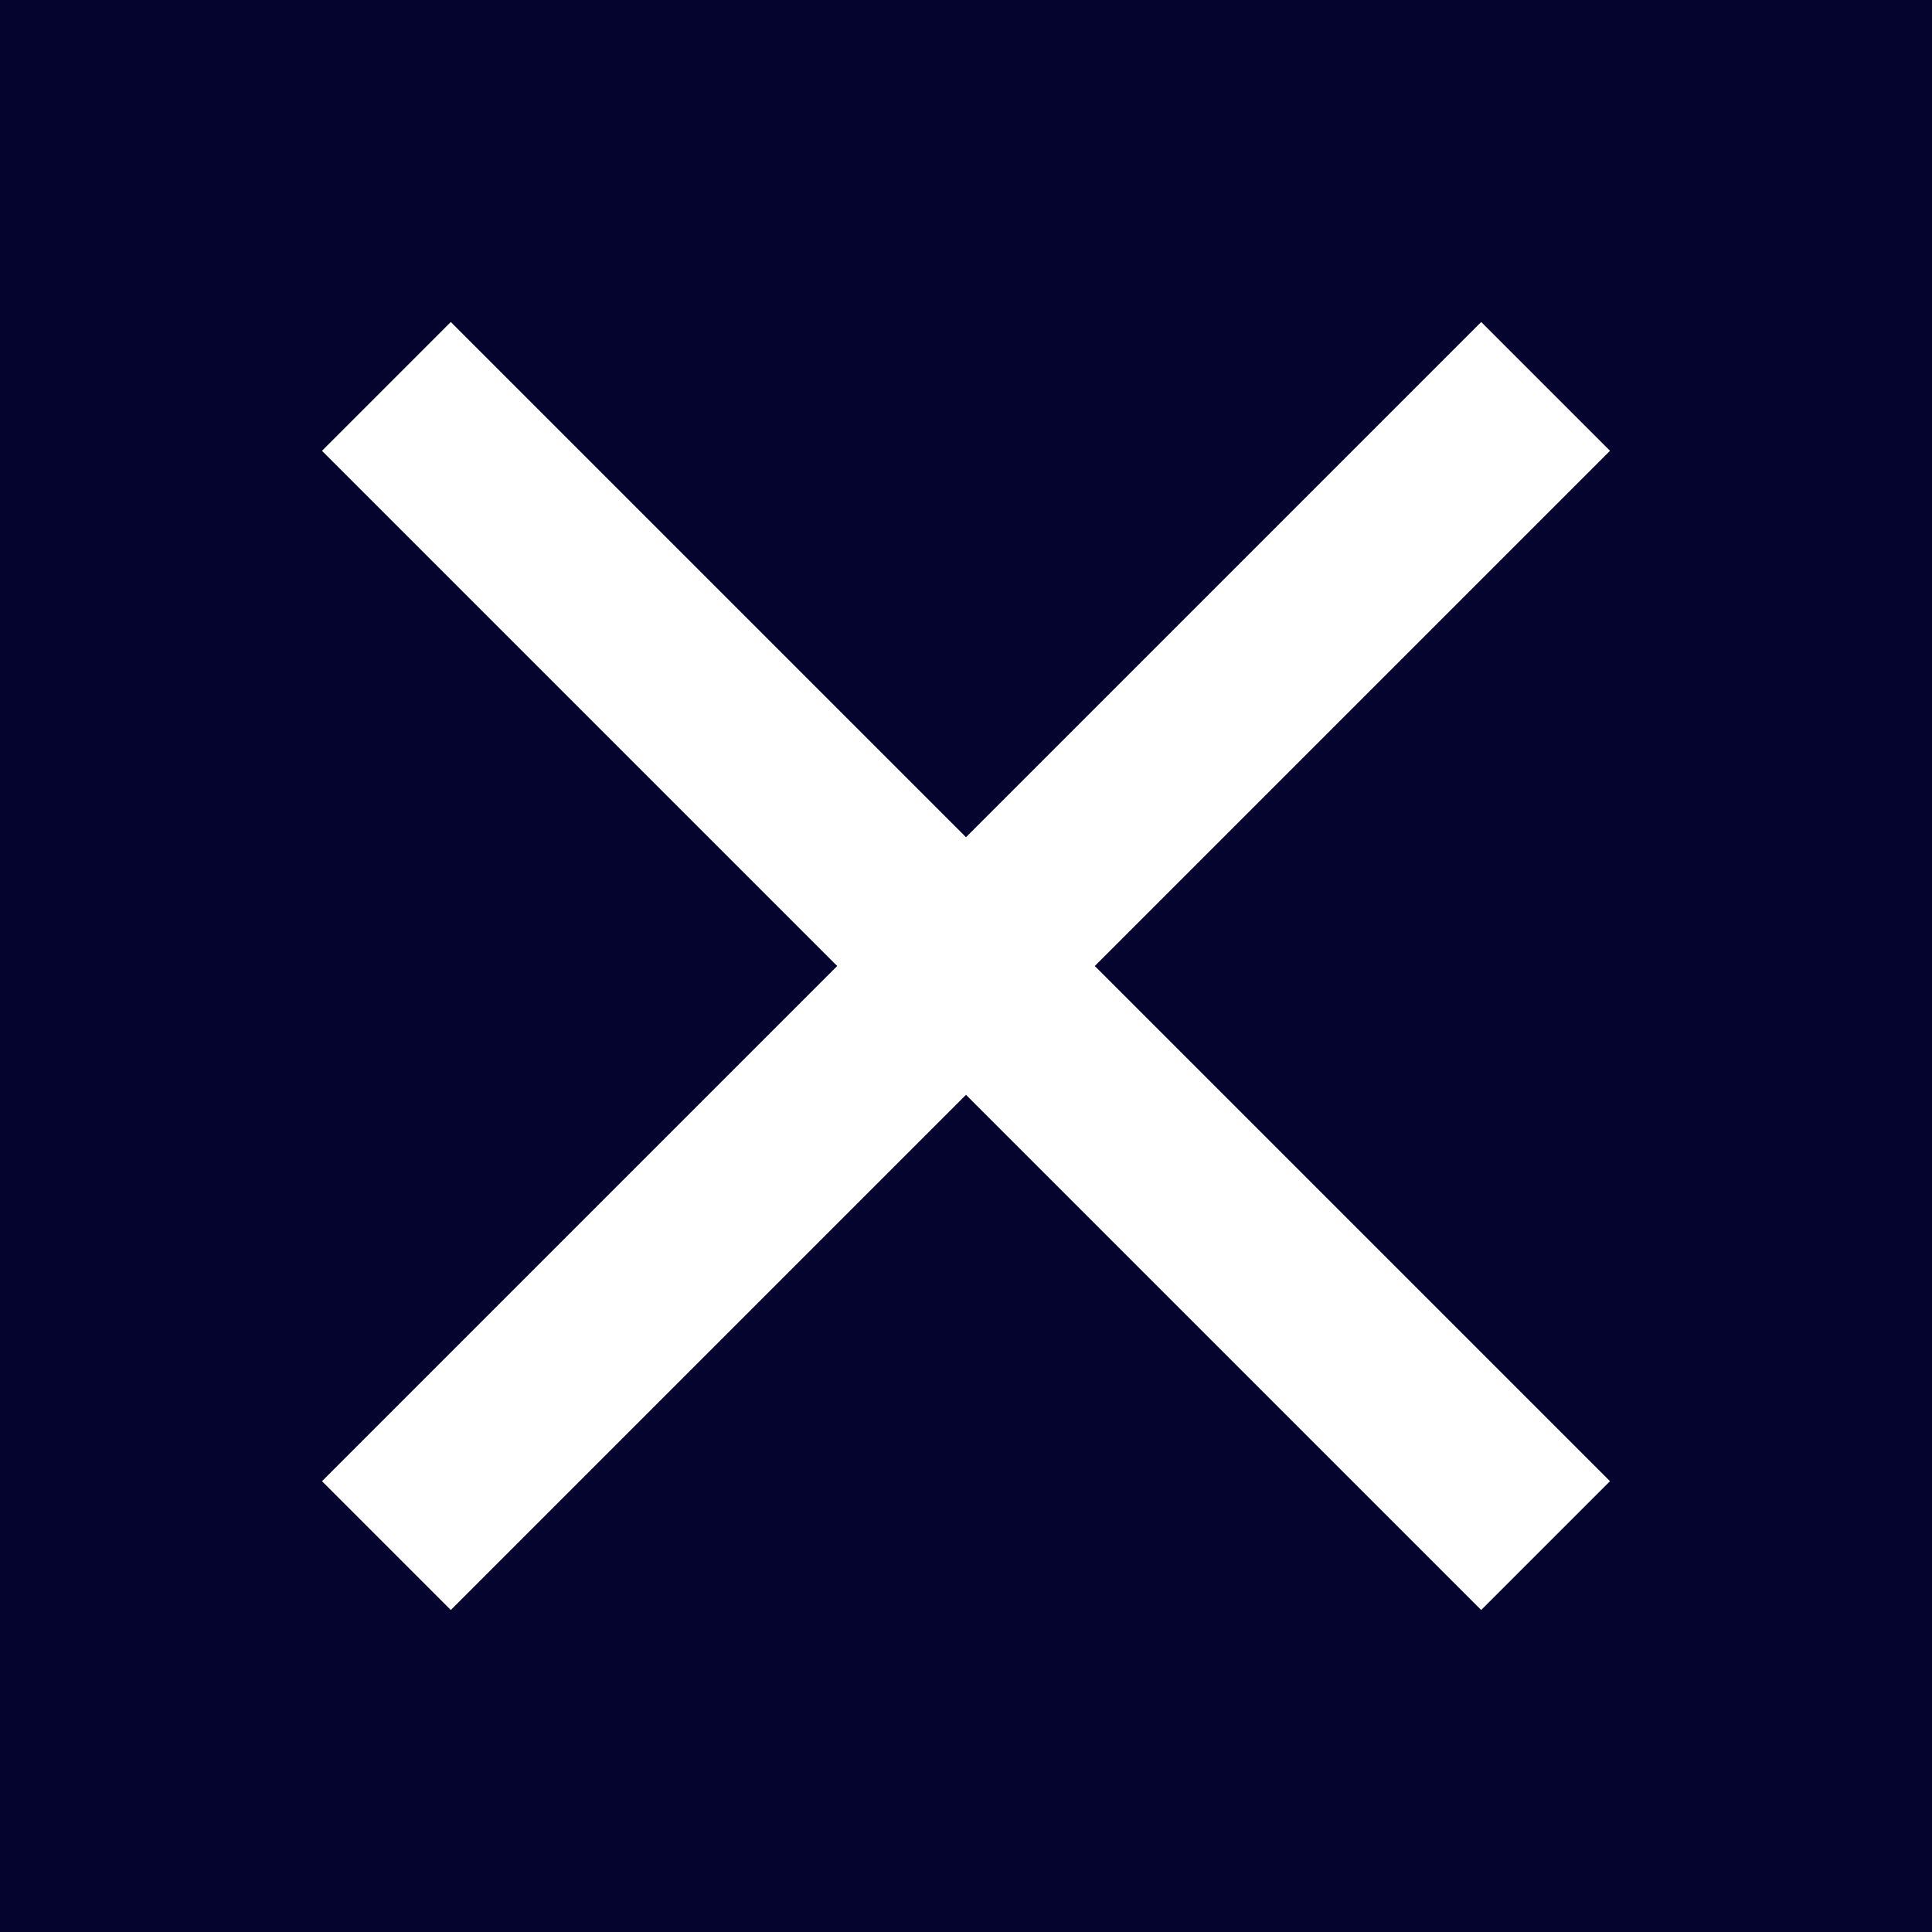
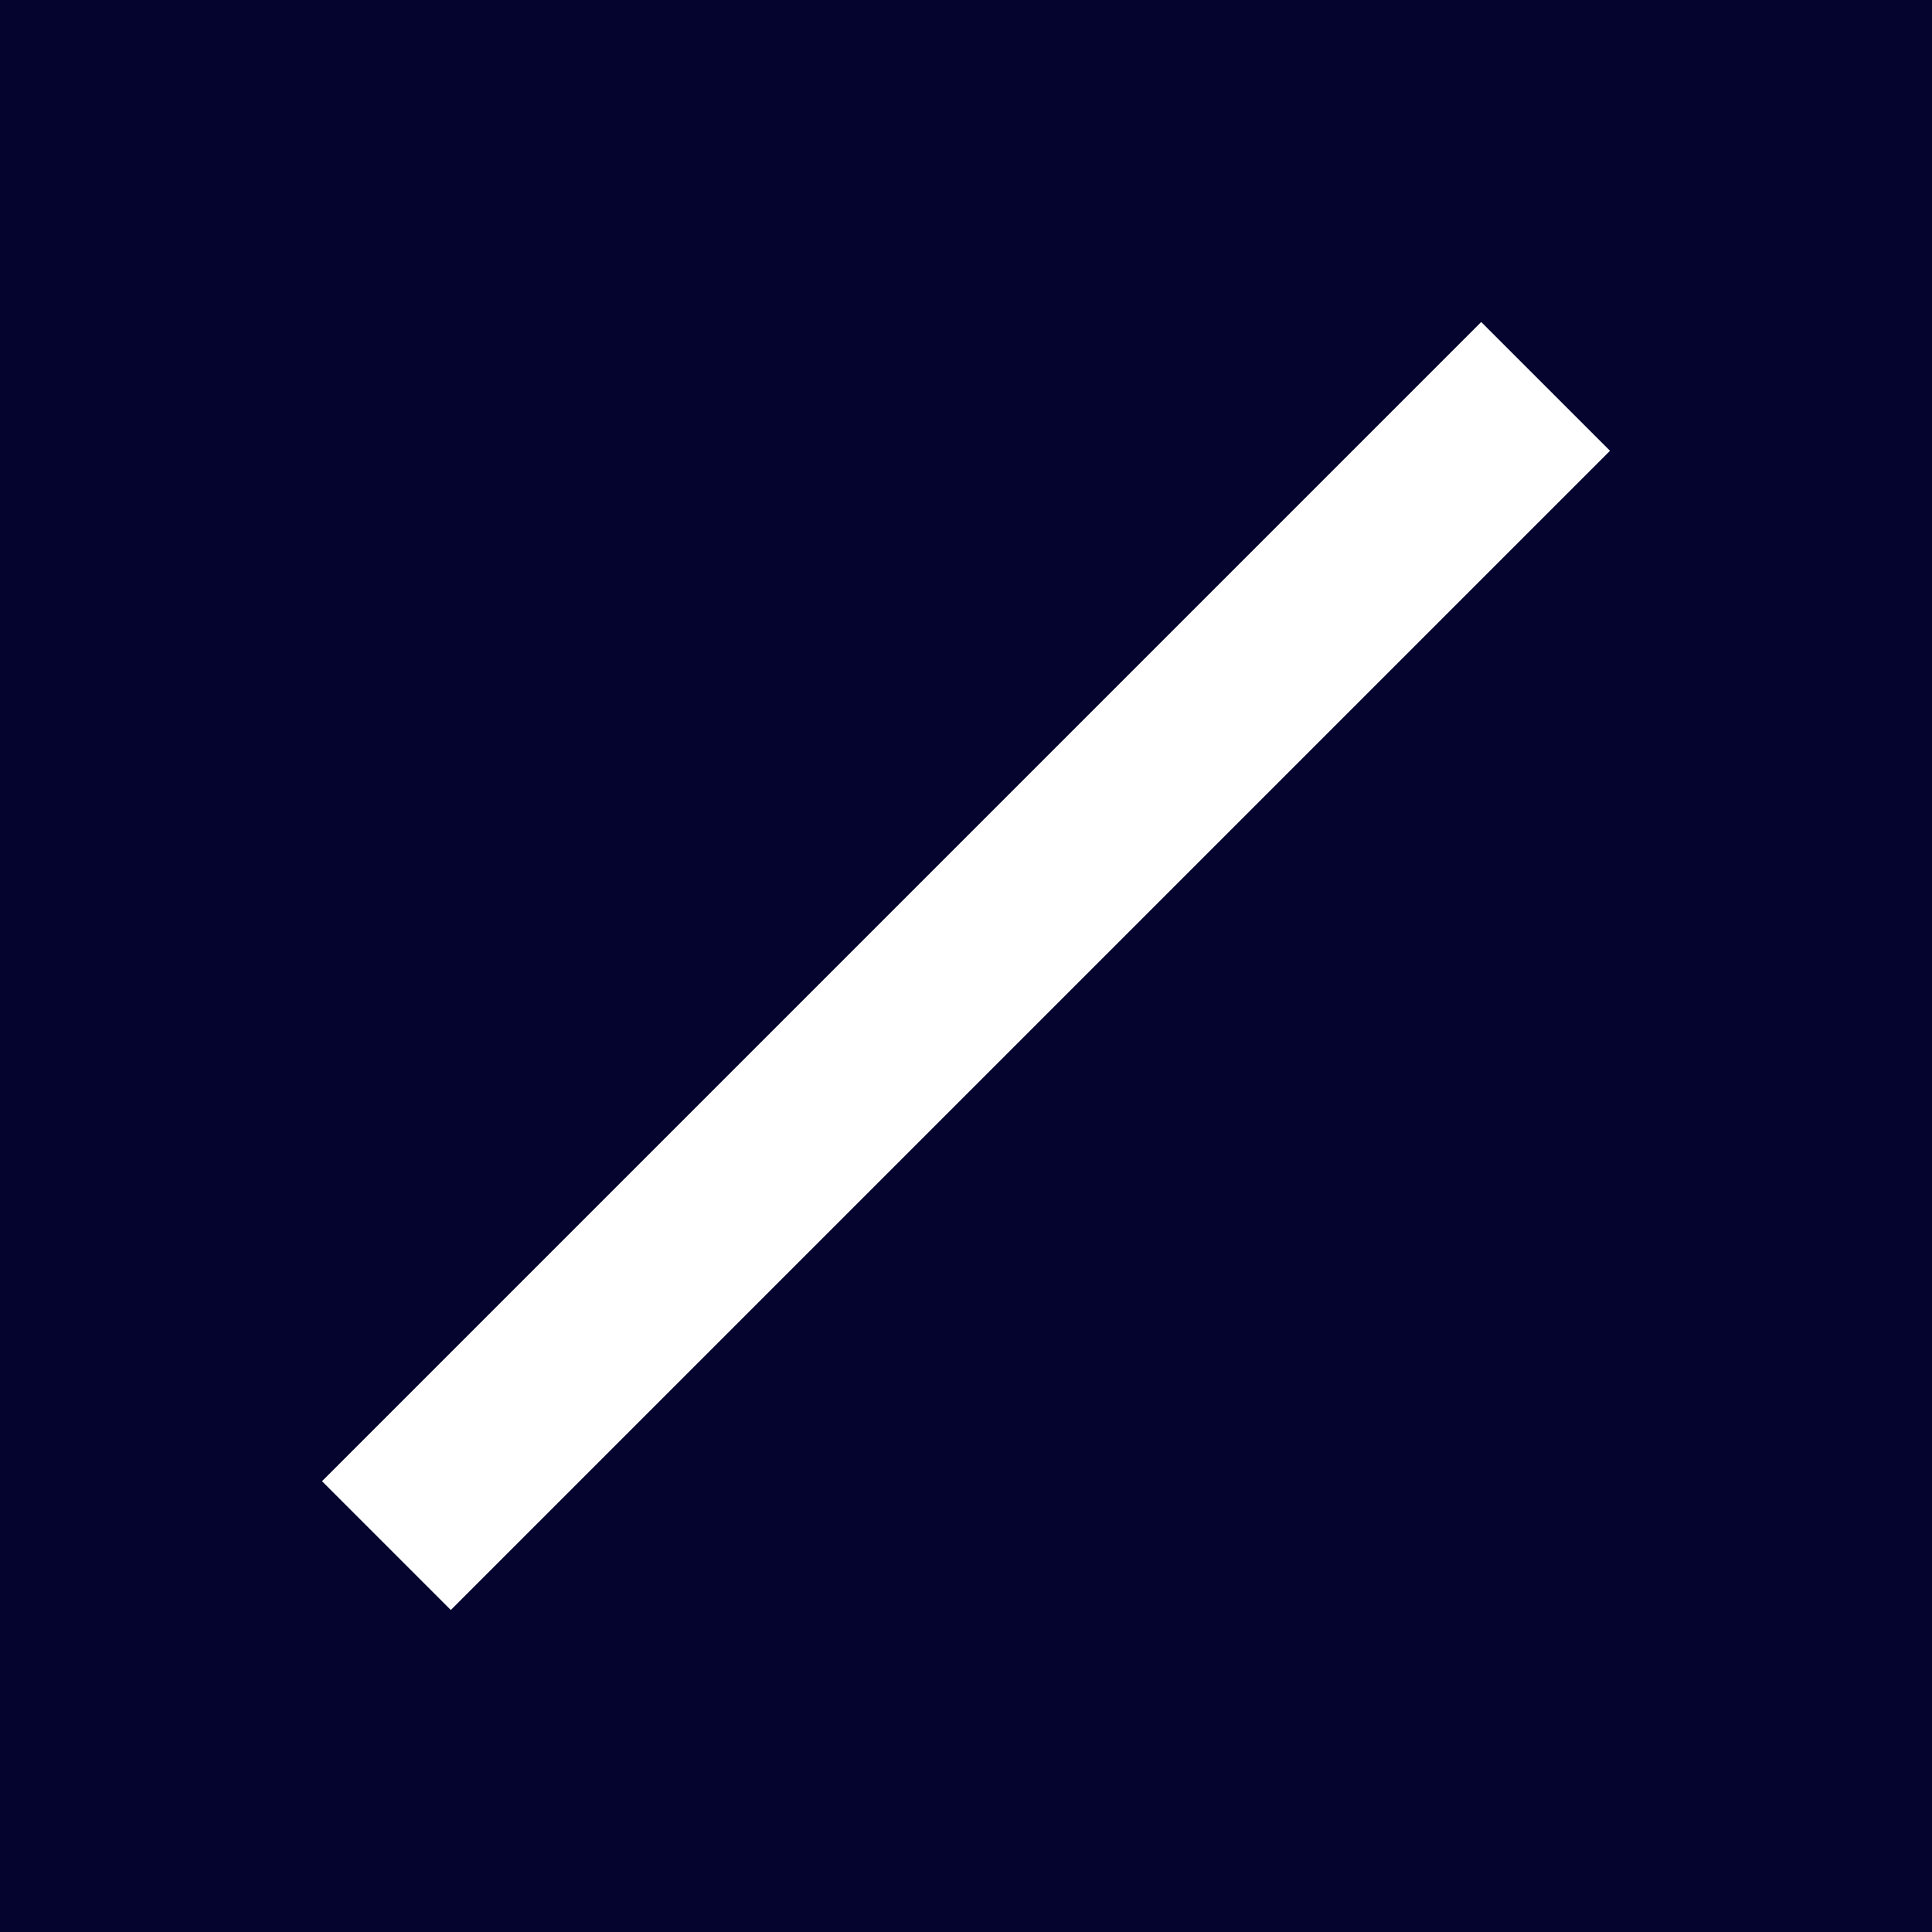
<svg xmlns="http://www.w3.org/2000/svg" viewBox="0 0 60 60" width="60" height="60">
  <defs>
    <style>.cls-2{fill:#fff;fill-rule:evenodd}</style>
  </defs>
  <path fill="#04042f" d="M0 0h60v60H0z" />
  <g id="x">
-     <path class="cls-2" d="M694 146l36 36-4 4-36-36z" transform="translate(-680 -136)" />
    <path class="cls-2" d="M726 146l-36 36 4 4 36-36z" transform="translate(-680 -136)" />
  </g>
</svg>